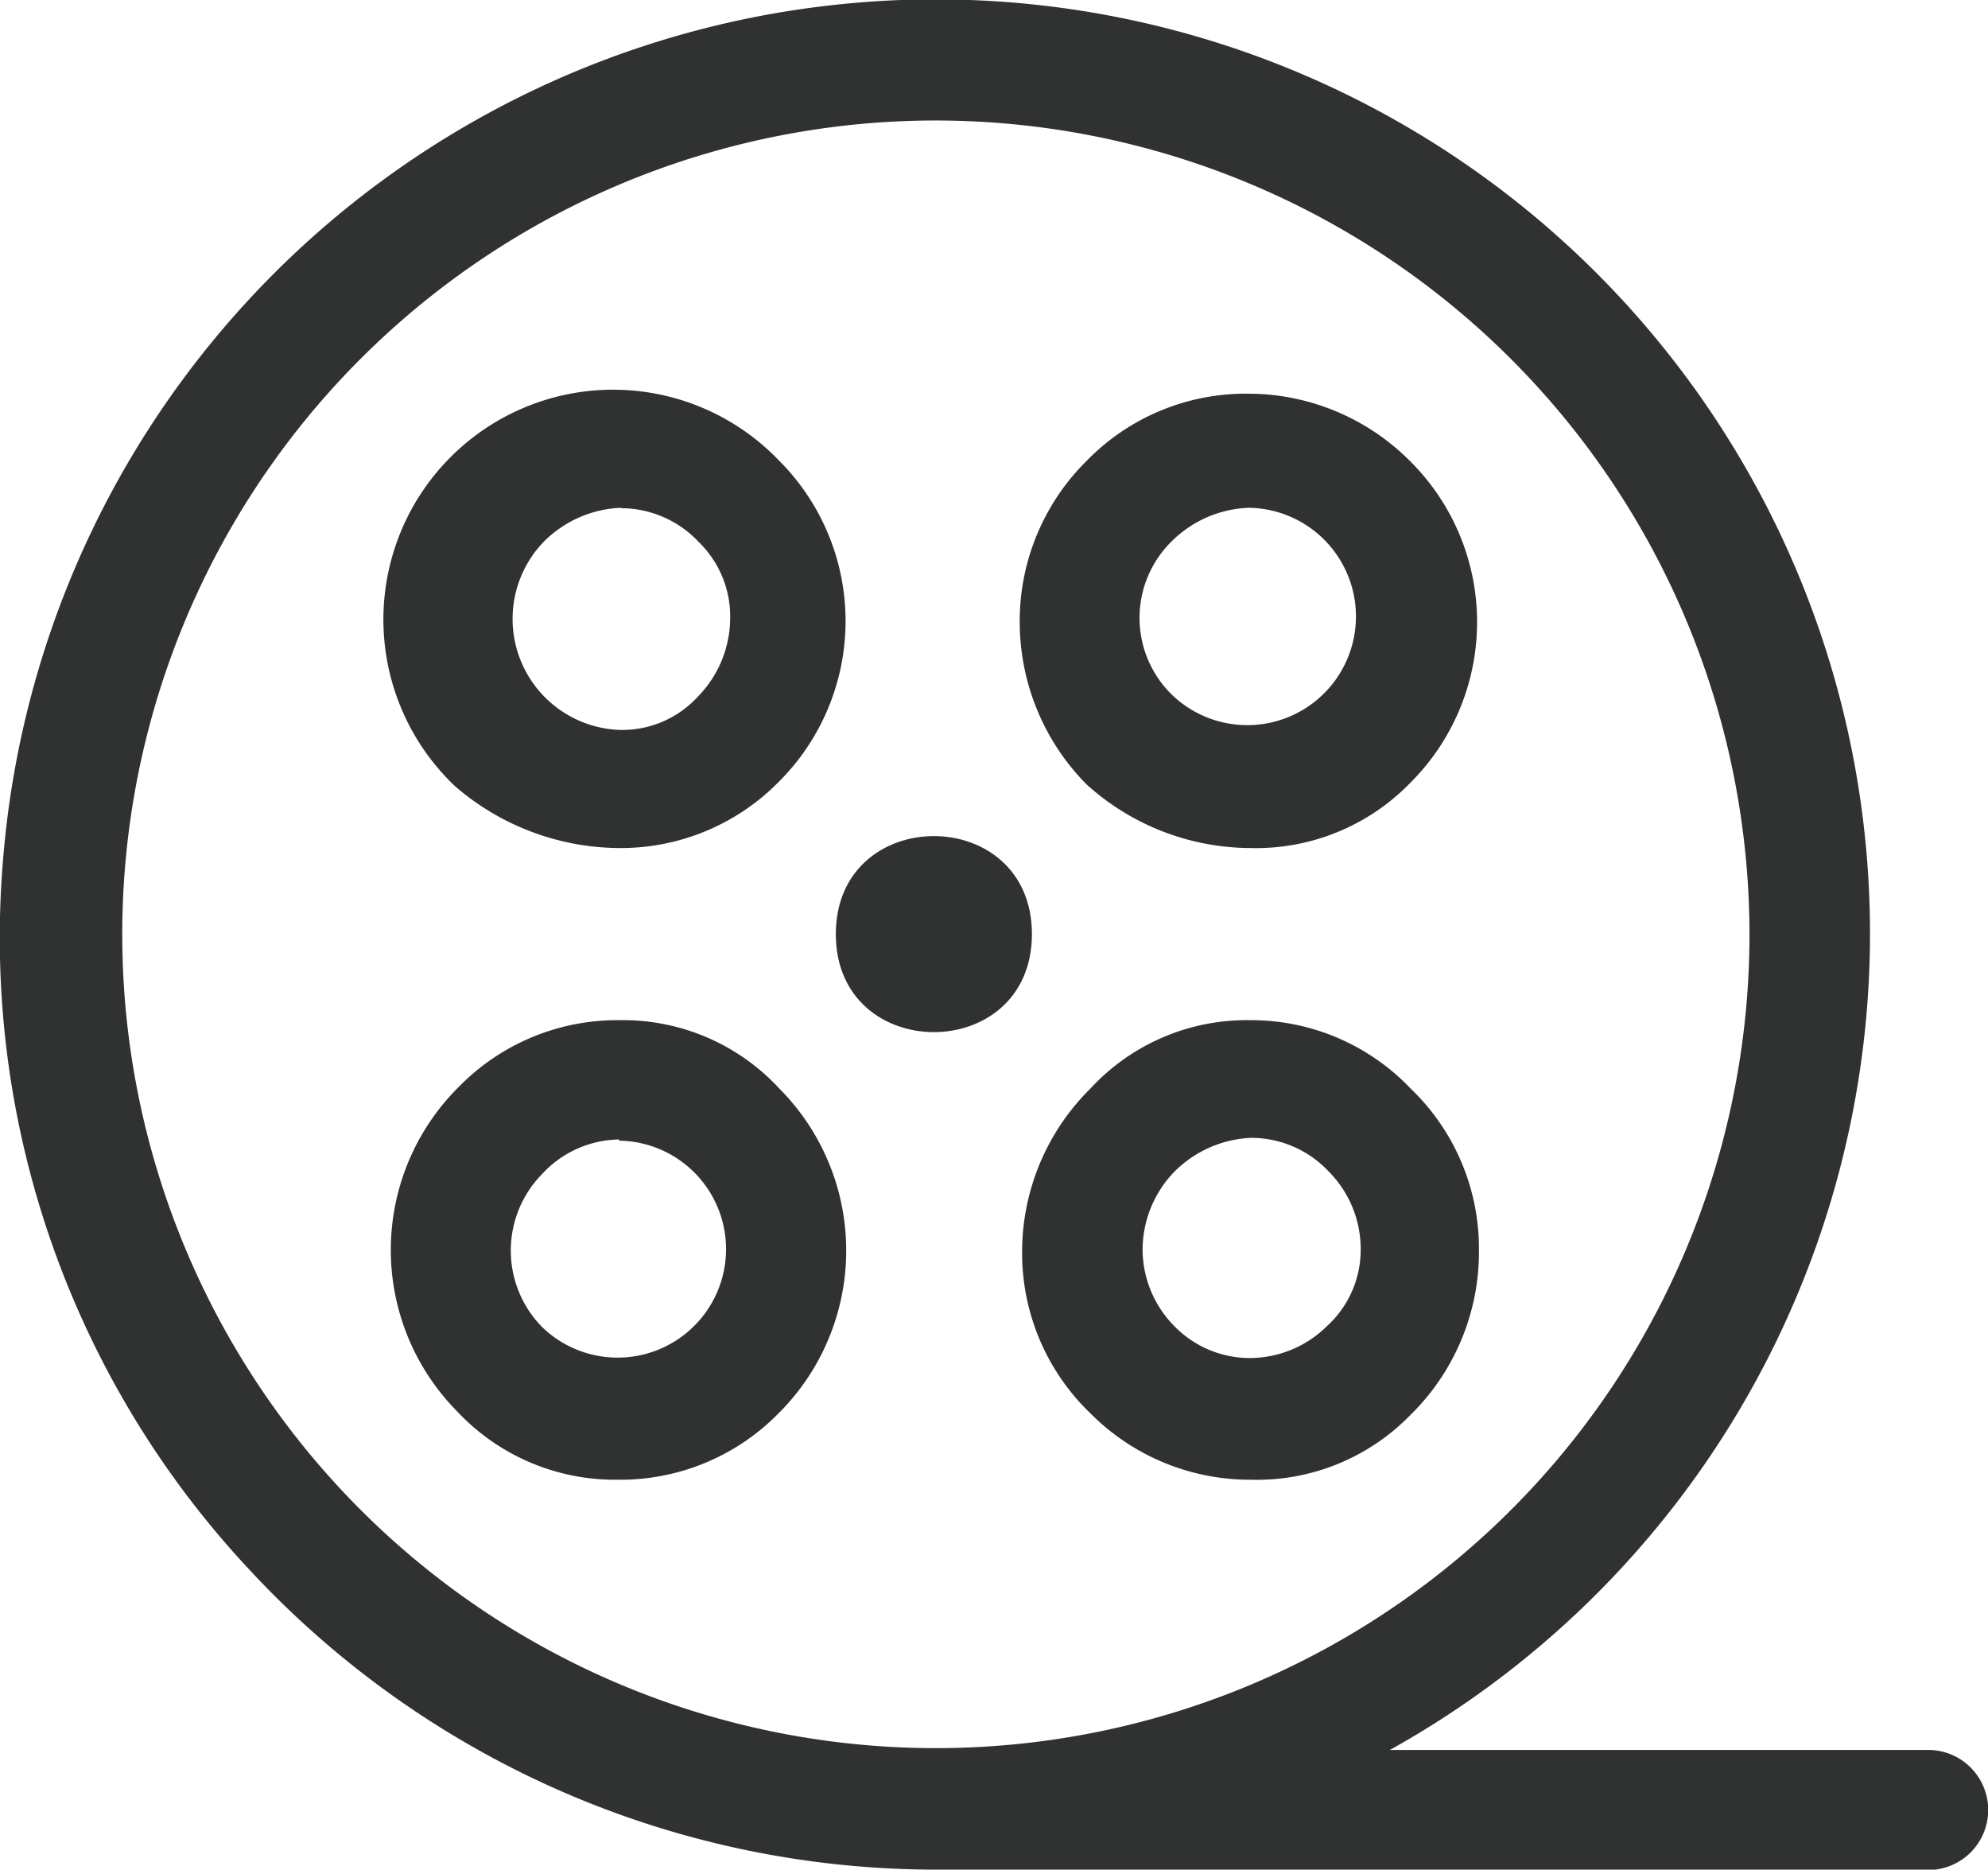
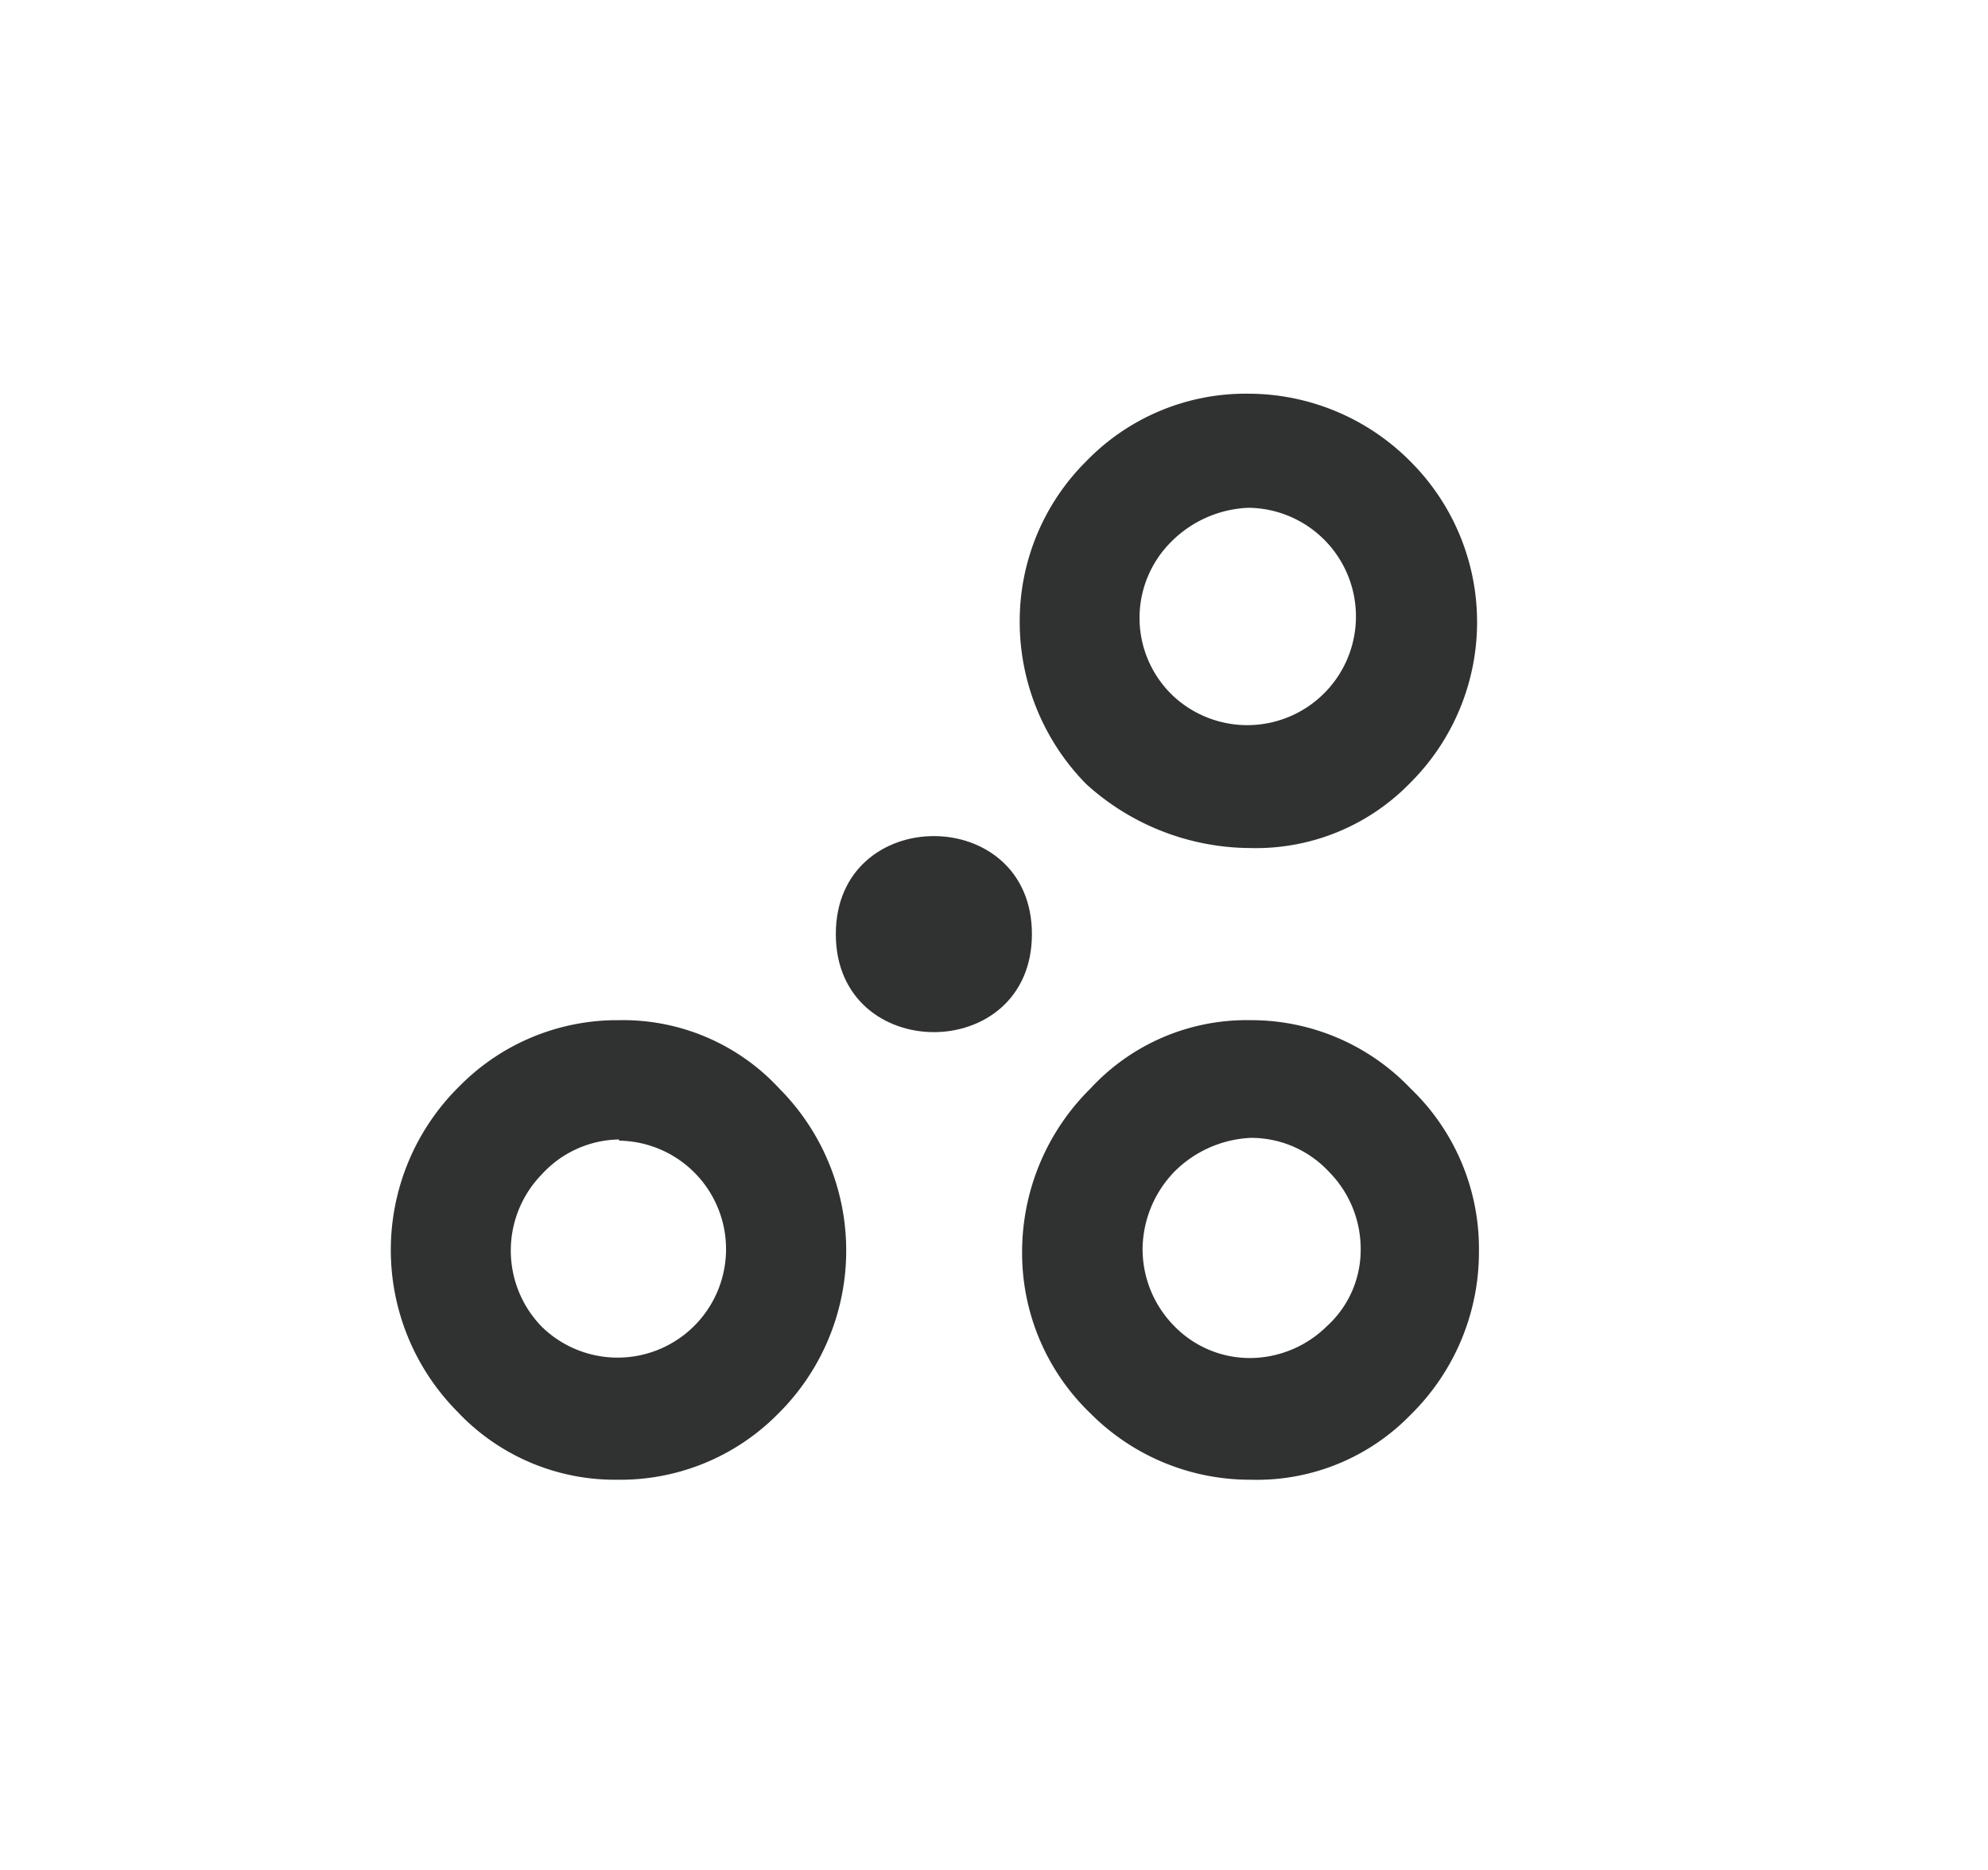
<svg xmlns="http://www.w3.org/2000/svg" id="レイヤー_1" data-name="レイヤー 1" viewBox="0 0 99.35 93.41">
  <defs>
    <style>.cls-1{fill:#303131;}</style>
  </defs>
  <title>ope03</title>
-   <path class="cls-1" d="M47,96.74a46.82,46.82,0,0,1-34.24-15A46.2,46.2,0,0,1,.45,46.44a46.75,46.75,0,0,1,43-43c1.21-.1,2.44-.14,3.64-.14A46.67,46.67,0,0,1,69.77,90.76h26.9a3,3,0,0,1,0,6ZM47,9.35A40.66,40.66,0,1,0,87.74,50,40.69,40.69,0,0,0,47,9.35Z" transform="translate(-0.31 -3.33)" />
-   <path class="cls-1" d="M31.25,45.7a12.65,12.65,0,0,1-8.2-3.09A11.48,11.48,0,1,1,39.26,26.36a11.33,11.33,0,0,1,0,16A11.07,11.07,0,0,1,31.25,45.7Zm.1-17a5.76,5.76,0,0,0-3.86,1.69,5.55,5.55,0,0,0,3.86,9.41,5.13,5.13,0,0,0,3.85-1.68,5.63,5.63,0,0,0,1.6-3.87,5.19,5.19,0,0,0-1.59-3.86A5.34,5.34,0,0,0,31.35,28.72Z" transform="translate(-0.31 -3.33)" />
  <path class="cls-1" d="M62.81,77.26a11.24,11.24,0,0,1-8-3.31,11.1,11.1,0,0,1-3.42-8.12,11.47,11.47,0,0,1,3.42-8.12,10.62,10.62,0,0,1,8-3.41,11,11,0,0,1,8,3.42,11.07,11.07,0,0,1,3.41,8.11A11.39,11.39,0,0,1,70.82,74,10.71,10.71,0,0,1,62.81,77.26Zm0-17.08A5.76,5.76,0,0,0,59,61.87a5.63,5.63,0,0,0-1.59,3.86A5.48,5.48,0,0,0,59,69.59a5.27,5.27,0,0,0,3.76,1.59,5.5,5.5,0,0,0,3.86-1.59,5.15,5.15,0,0,0,1.69-3.86,5.48,5.48,0,0,0-1.59-3.86A5.31,5.31,0,0,0,62.81,60.18Z" transform="translate(-0.31 -3.33)" />
  <path class="cls-1" d="M62.81,45.7a12.27,12.27,0,0,1-8.21-3.19,11.55,11.55,0,0,1-3.33-8.13,11.25,11.25,0,0,1,3.32-8A11.09,11.09,0,0,1,62.71,23a11.42,11.42,0,0,1,8.11,3.41,11.33,11.33,0,0,1,0,16A10.75,10.75,0,0,1,62.81,45.7Zm-.1-17a5.76,5.76,0,0,0-3.86,1.69,5.36,5.36,0,0,0,.1,7.72,5.43,5.43,0,1,0,3.76-9.41Z" transform="translate(-0.31 -3.33)" />
-   <path class="cls-1" d="M31.15,77.26a10.81,10.81,0,0,1-8-3.42,11.47,11.47,0,0,1,.11-16.23,11.07,11.07,0,0,1,8-3.31,10.63,10.63,0,0,1,8,3.42A11.47,11.47,0,0,1,39.16,74,11.07,11.07,0,0,1,31.15,77.26Zm.1-17A5.33,5.33,0,0,0,27.39,62a5.45,5.45,0,0,0,0,7.62,5.42,5.42,0,1,0,3.86-9.3Z" transform="translate(-0.31 -3.33)" />
+   <path class="cls-1" d="M31.15,77.26a10.81,10.81,0,0,1-8-3.42,11.47,11.47,0,0,1,.11-16.23,11.07,11.07,0,0,1,8-3.31,10.63,10.63,0,0,1,8,3.42A11.47,11.47,0,0,1,39.16,74,11.07,11.07,0,0,1,31.15,77.26Zm.1-17A5.33,5.33,0,0,0,27.39,62a5.45,5.45,0,0,0,0,7.62,5.42,5.42,0,1,0,3.86-9.3" transform="translate(-0.31 -3.33)" />
  <path class="cls-1" d="M51.88,50c0,6.53-9.8,6.53-9.8,0s9.8-6.53,9.8,0" transform="translate(-0.31 -3.33)" />
</svg>